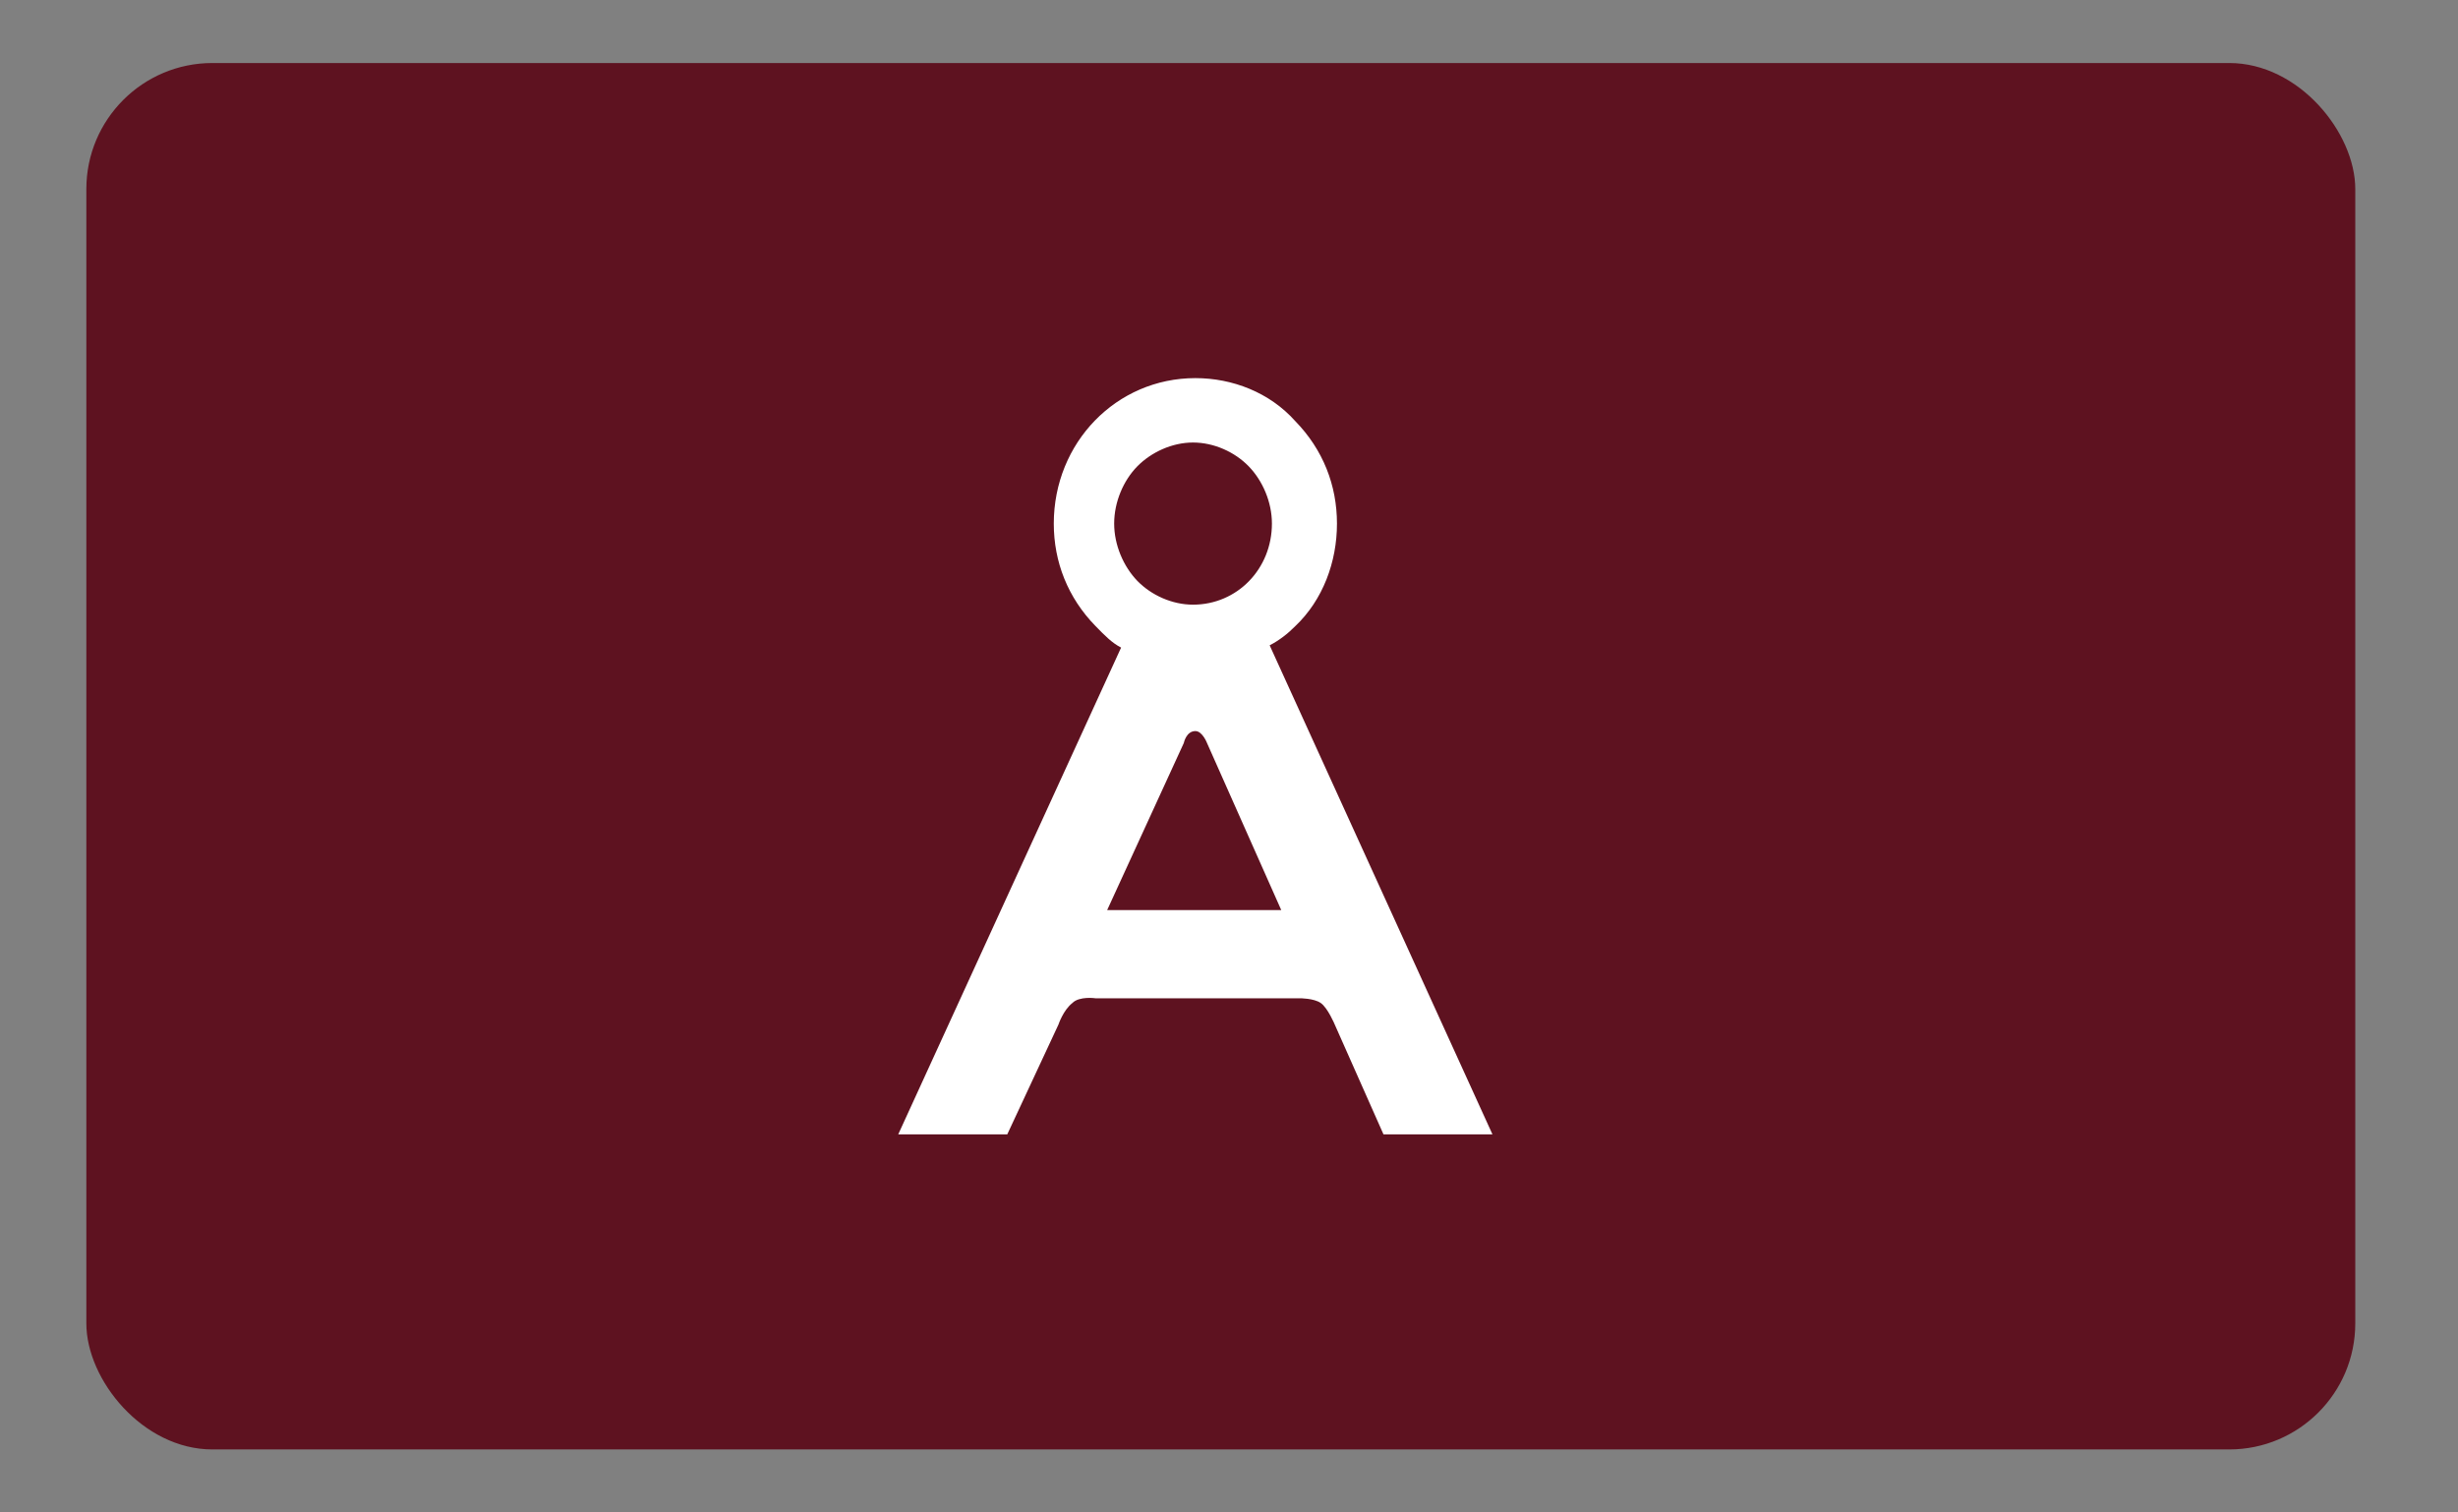
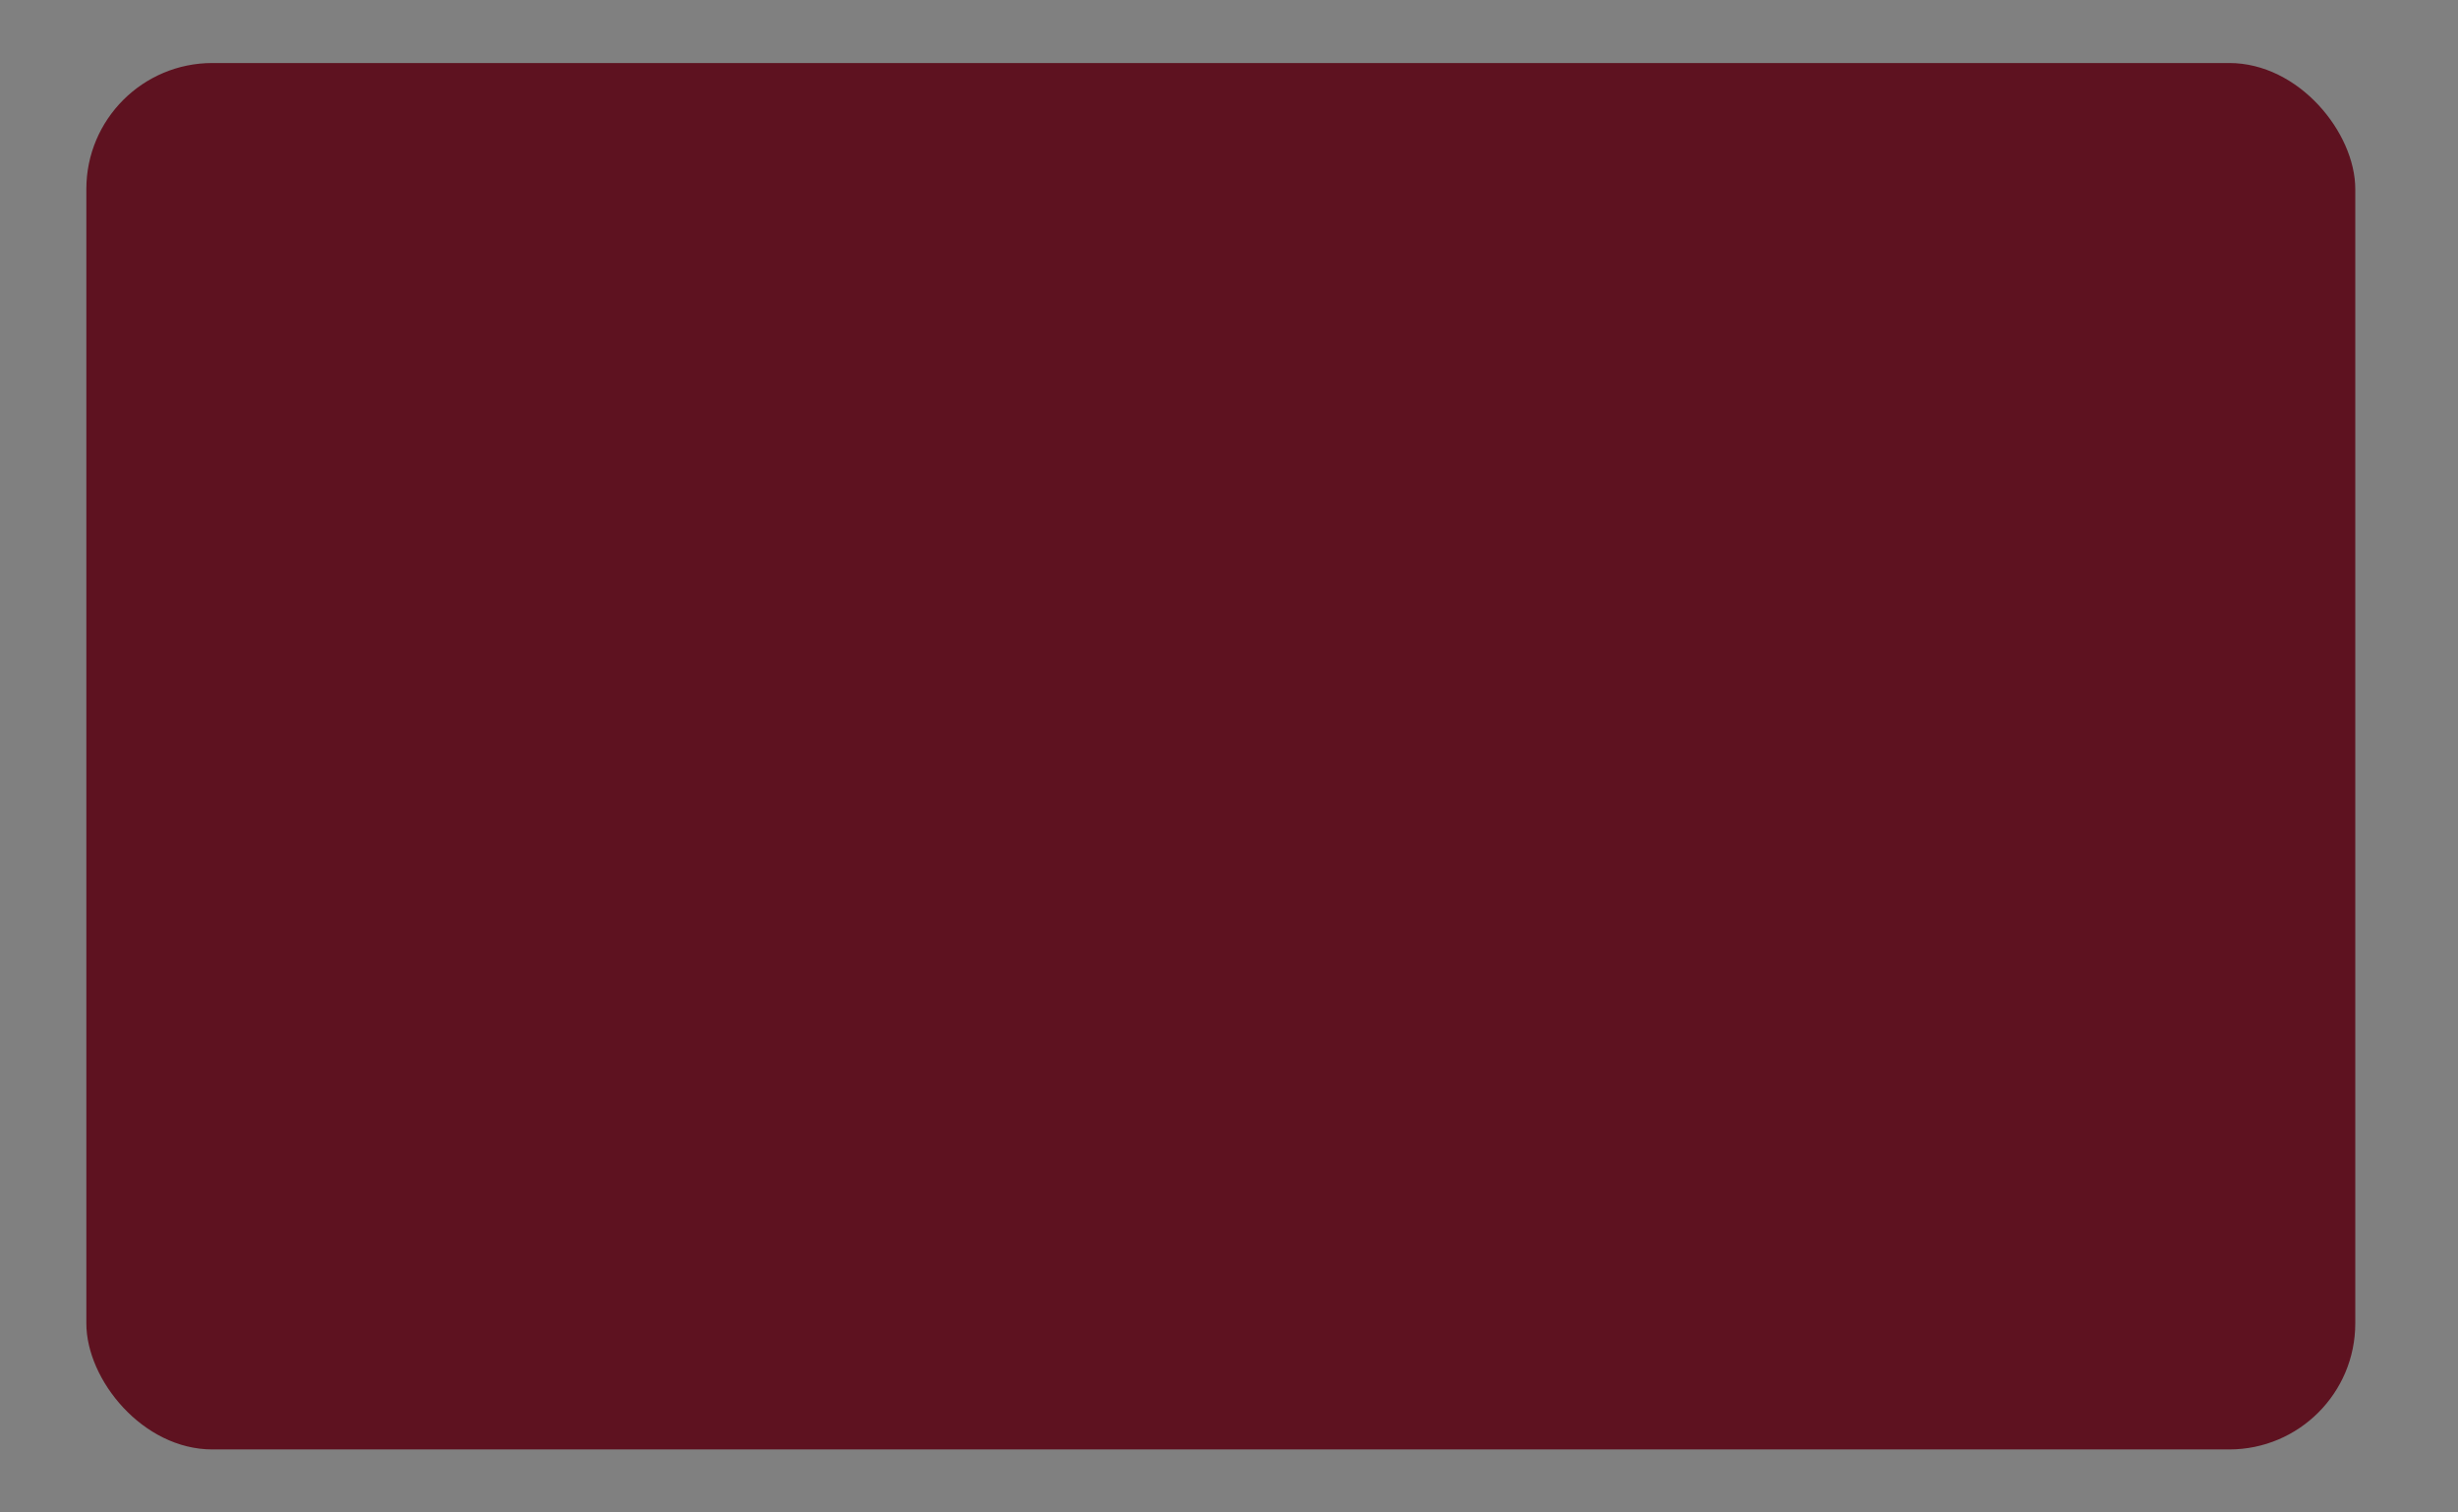
<svg xmlns="http://www.w3.org/2000/svg" width="390" height="240" viewBox="0 0 39 24" fill="none">
  <rect x="0" y="0" width="39" height="24" fill="#808080" stroke="none" />
  <rect x="1.37" y="1" width="36" height="22" rx="2" fill="#5E1220" />
-   <path d="M20.329 14.441L19.151 11.79C19.151 11.79 19.078 11.601 18.967 11.601C18.82 11.601 18.783 11.79 18.783 11.79L17.567 14.441H20.329ZM18.045 9.217C18.267 9.445 18.597 9.595 18.929 9.595C19.629 9.595 20.181 9.028 20.181 8.308C20.181 7.967 20.034 7.628 19.813 7.4C19.592 7.172 19.261 7.022 18.929 7.022C18.597 7.022 18.267 7.175 18.045 7.4C17.824 7.625 17.678 7.967 17.678 8.308C17.678 8.65 17.826 8.989 18.045 9.217ZM23.681 18H21.951L21.178 16.258C21.178 16.258 21.067 15.993 20.956 15.916C20.845 15.839 20.624 15.841 20.624 15.841H17.383C17.383 15.841 17.126 15.803 17.015 15.916C16.869 16.03 16.794 16.258 16.794 16.258L15.982 18H14.252L17.788 10.276C17.642 10.201 17.531 10.087 17.382 9.934C16.942 9.484 16.72 8.915 16.72 8.309C16.72 7.022 17.715 6 18.966 6C19.556 6 20.145 6.228 20.55 6.681C20.994 7.136 21.213 7.703 21.213 8.309C21.213 8.915 20.991 9.52 20.55 9.937C20.439 10.051 20.293 10.165 20.145 10.24L23.68 18L23.681 18Z" fill="white" />
</svg>